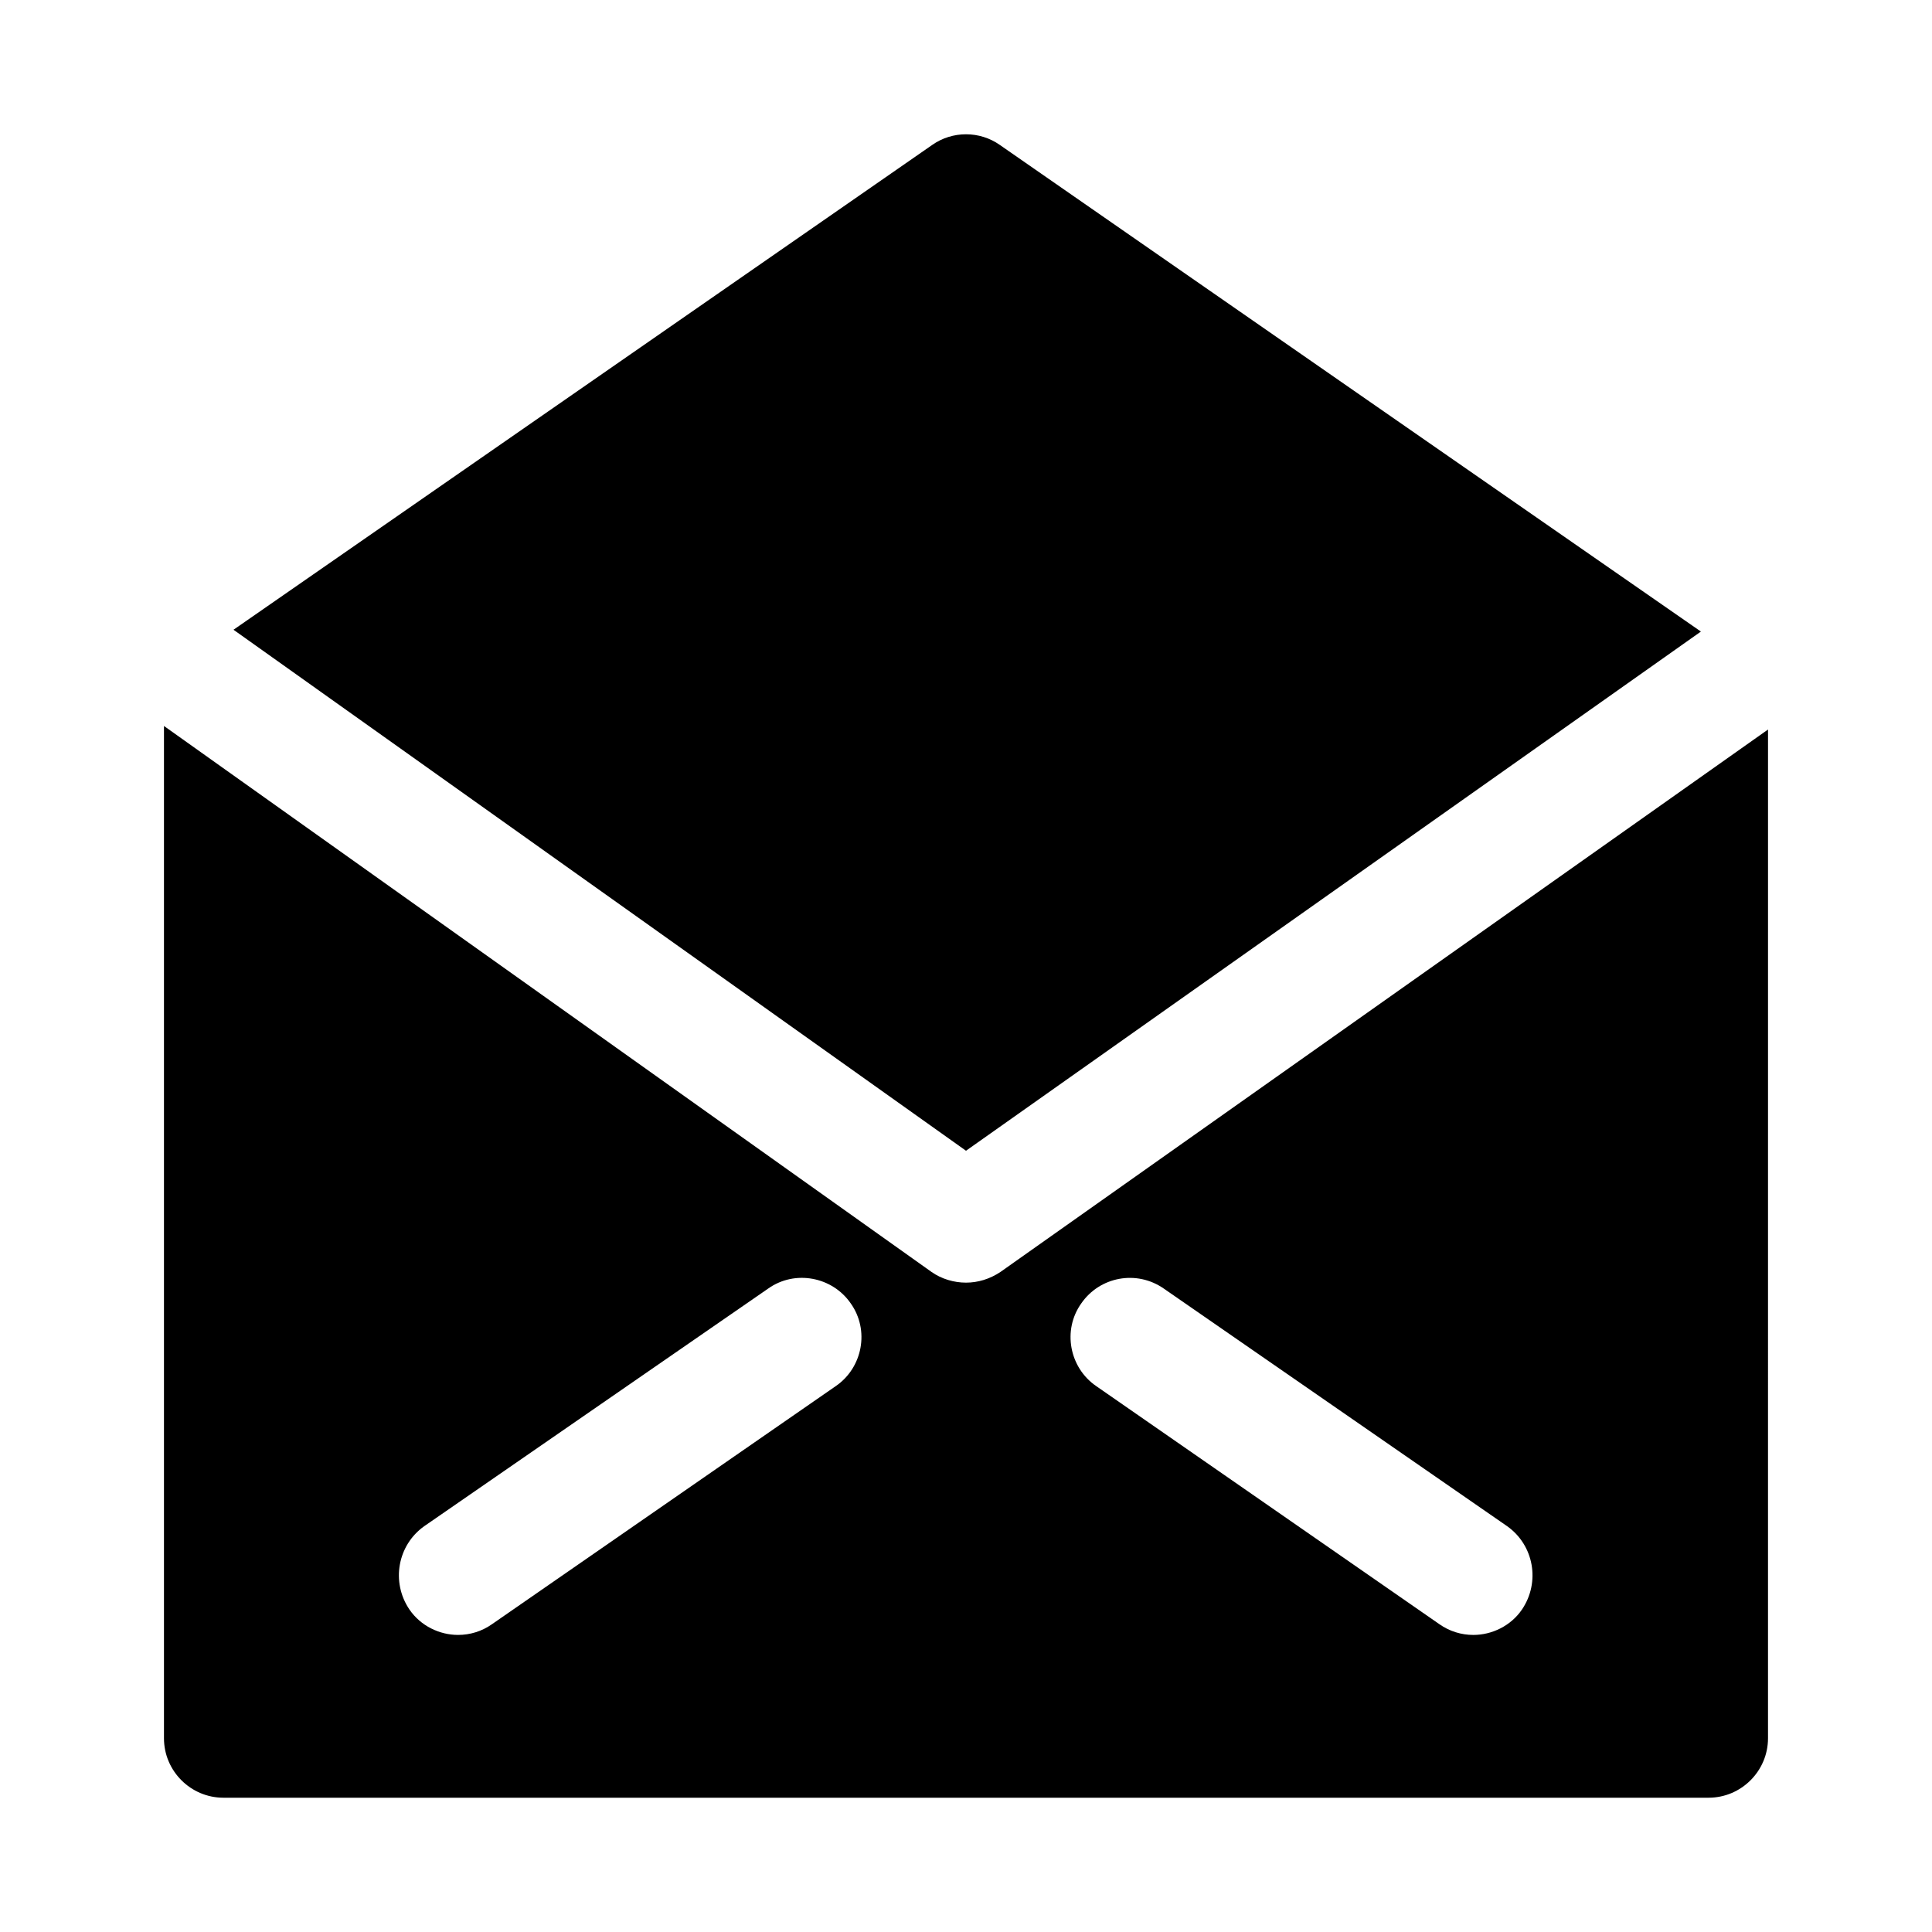
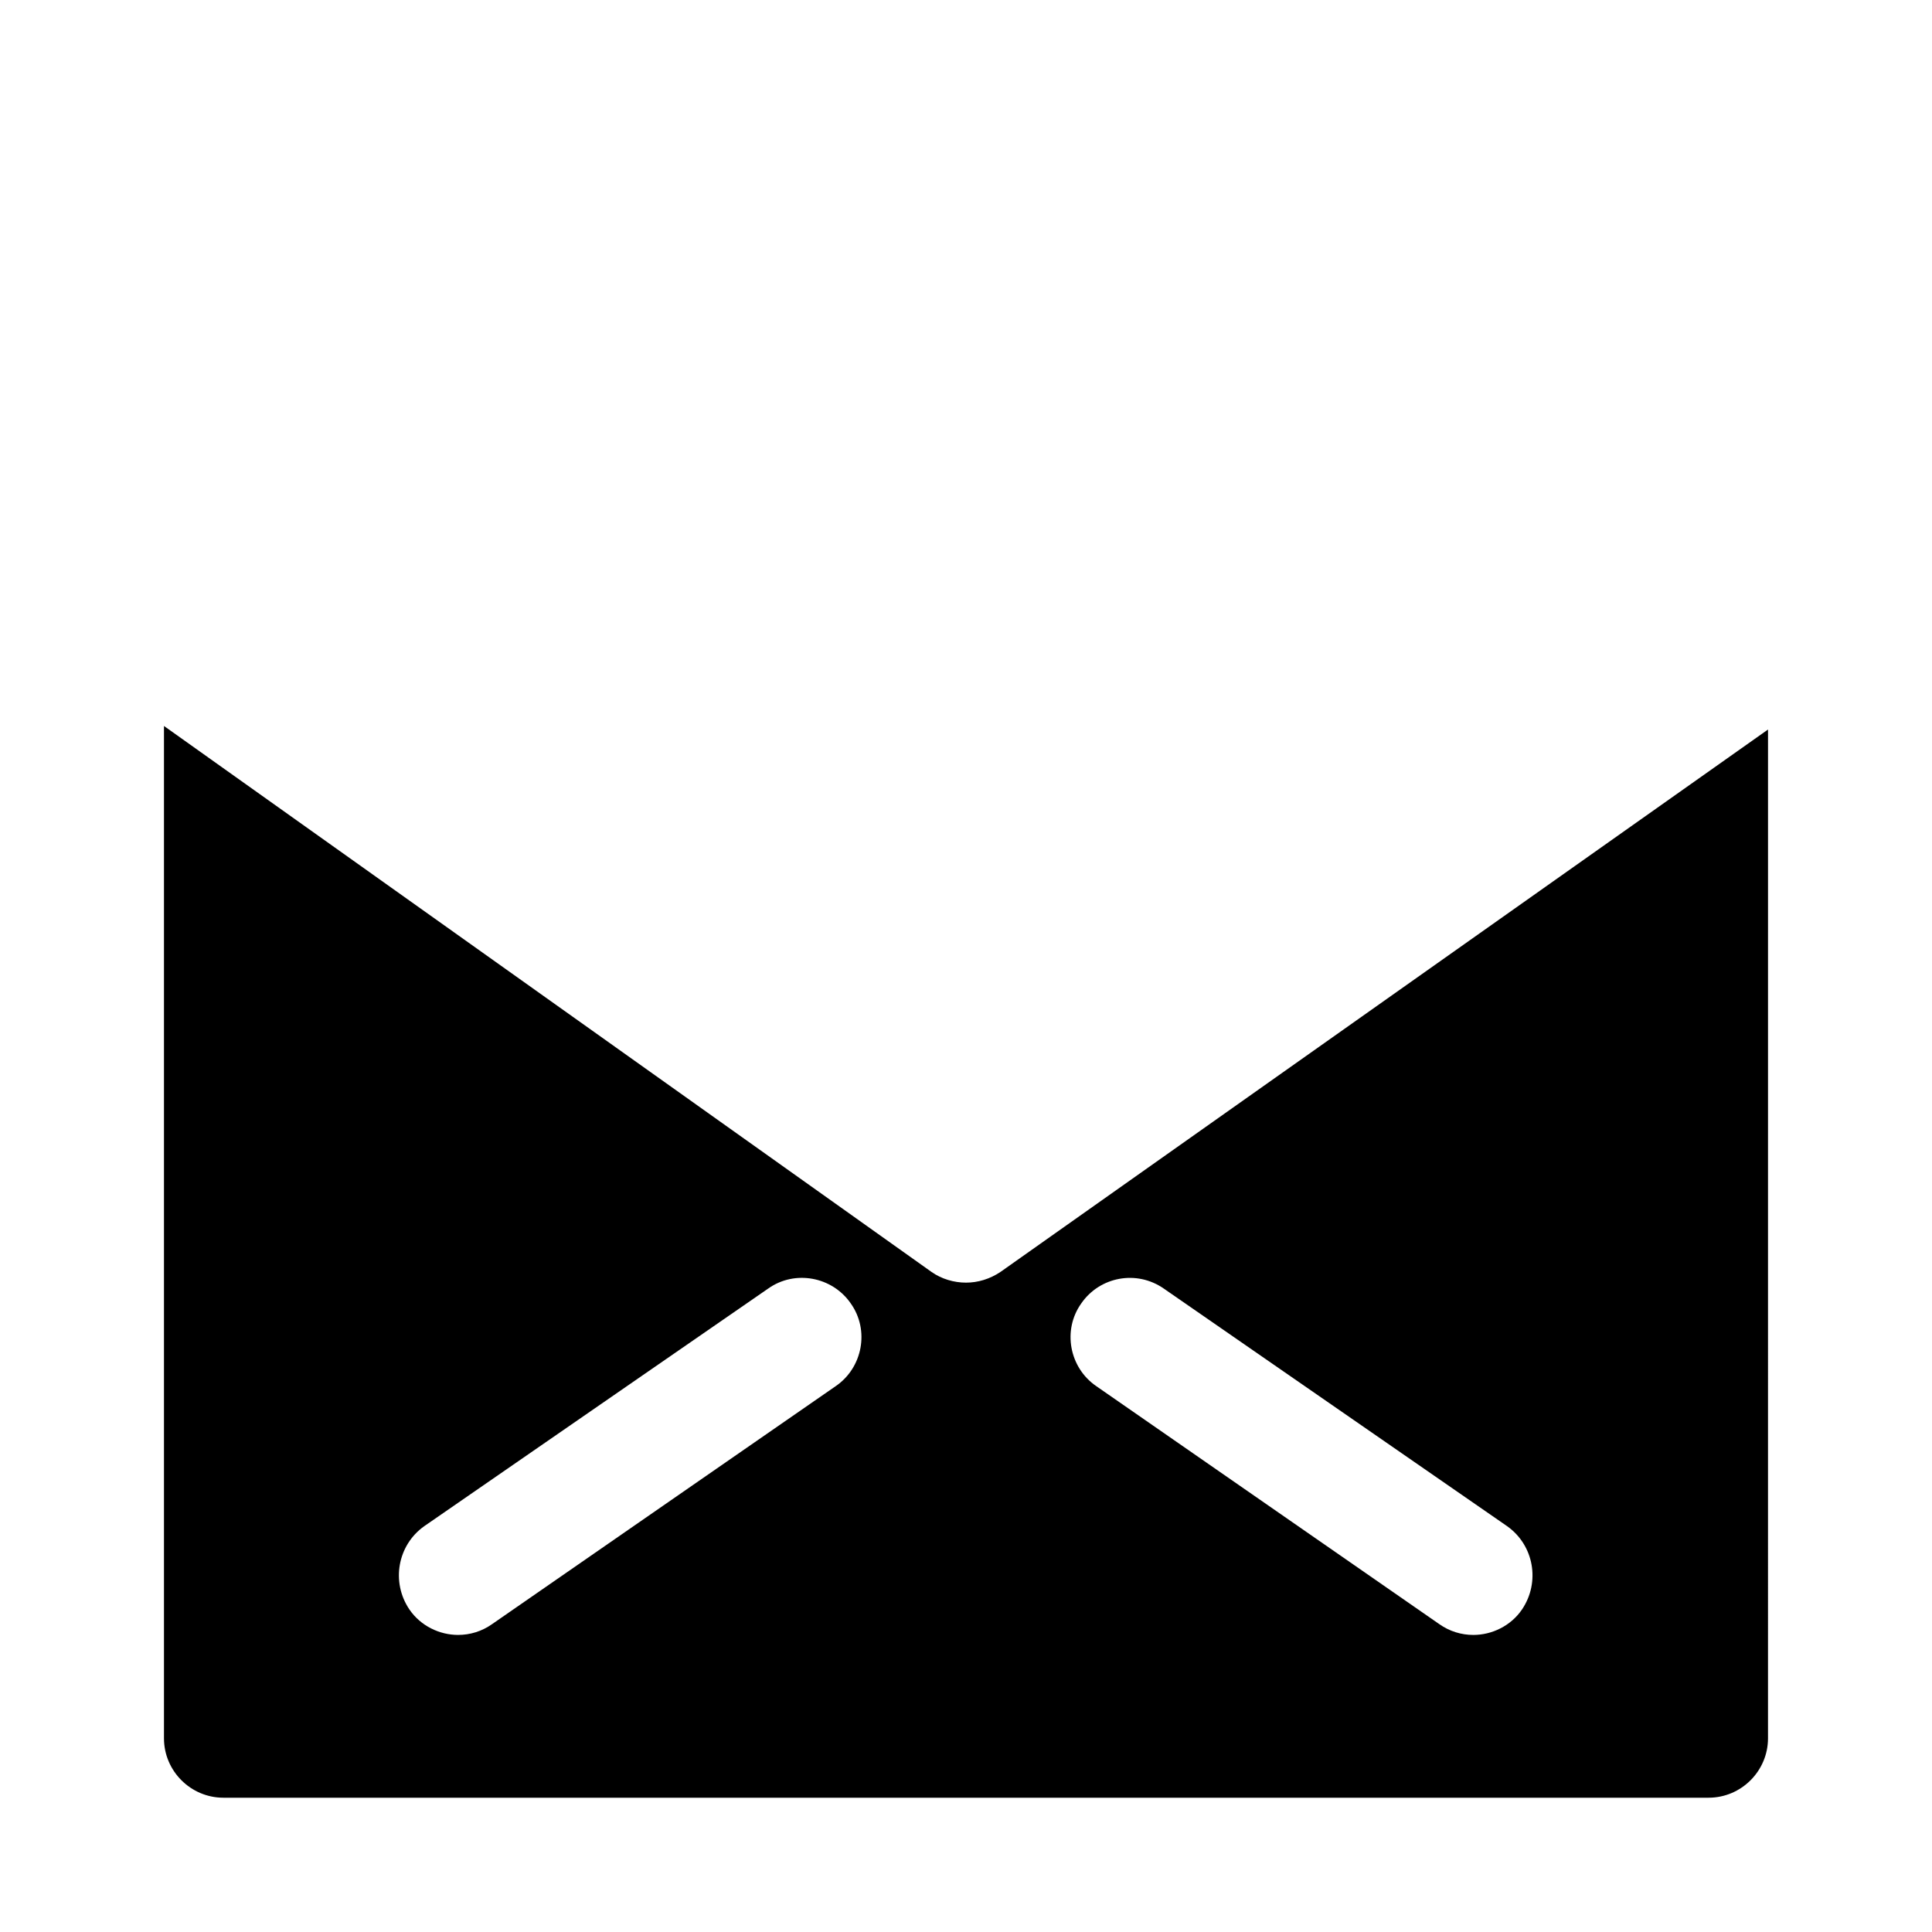
<svg xmlns="http://www.w3.org/2000/svg" fill="#000000" width="800px" height="800px" version="1.1" viewBox="144 144 512 512">
  <g>
-     <path d="m400 448.96-194.12-138.07 185.15-128.47c5.352-3.777 12.594-3.777 17.949 0l185.78 128.95z" />
    <path d="m409.13 481.08c-2.832 1.891-5.984 2.832-9.133 2.832-3.148 0-6.453-0.945-9.133-2.832l-203.41-144.69v268.28c0 8.66 7.086 15.742 15.742 15.742h393.6c8.66 0 15.742-7.086 15.742-15.742l0.004-267.34zm-43.609 30.227-91.156 63.133c-2.676 1.891-5.824 2.832-8.973 2.832-4.879 0-9.918-2.363-12.91-6.769-4.879-7.242-3.148-17.004 3.938-22.043l91.156-62.977c7.086-5.039 17.004-3.148 21.883 3.938 5.035 7.086 3.148 17.008-3.938 21.887zm181.84 59.199c-2.992 4.41-8.031 6.769-12.91 6.769-3.148 0-6.297-0.945-8.973-2.832l-91-63.133c-7.086-4.879-8.973-14.801-3.938-21.883 4.879-7.086 14.641-8.973 21.883-3.938l91 62.977c7.086 5.035 8.816 14.797 3.938 22.039z" />
  </g>
</svg>